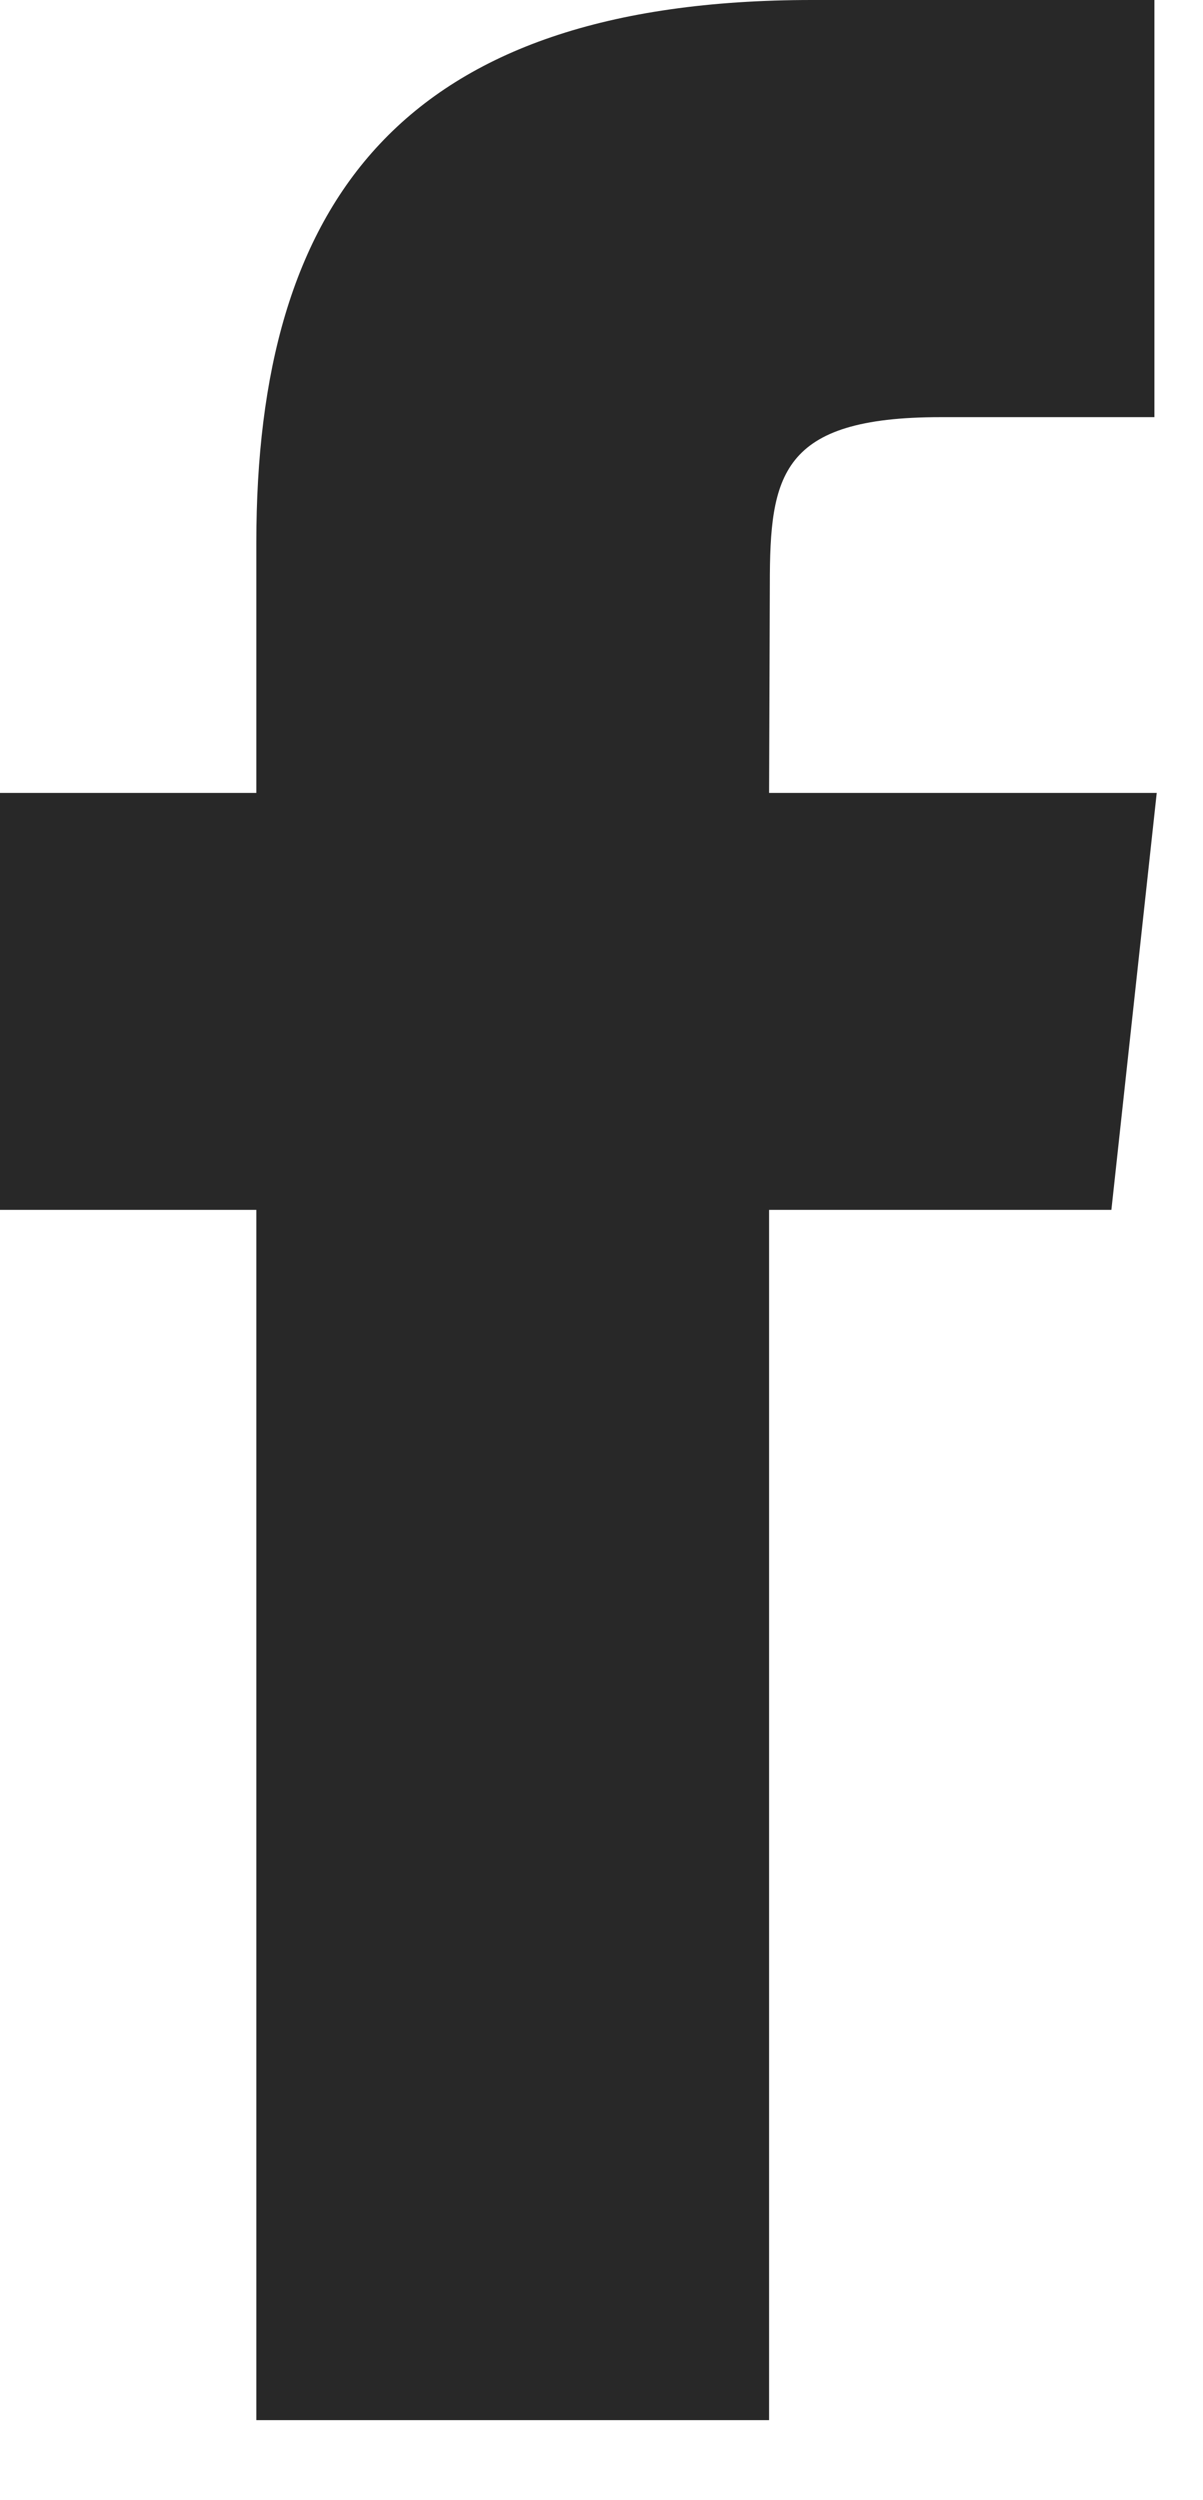
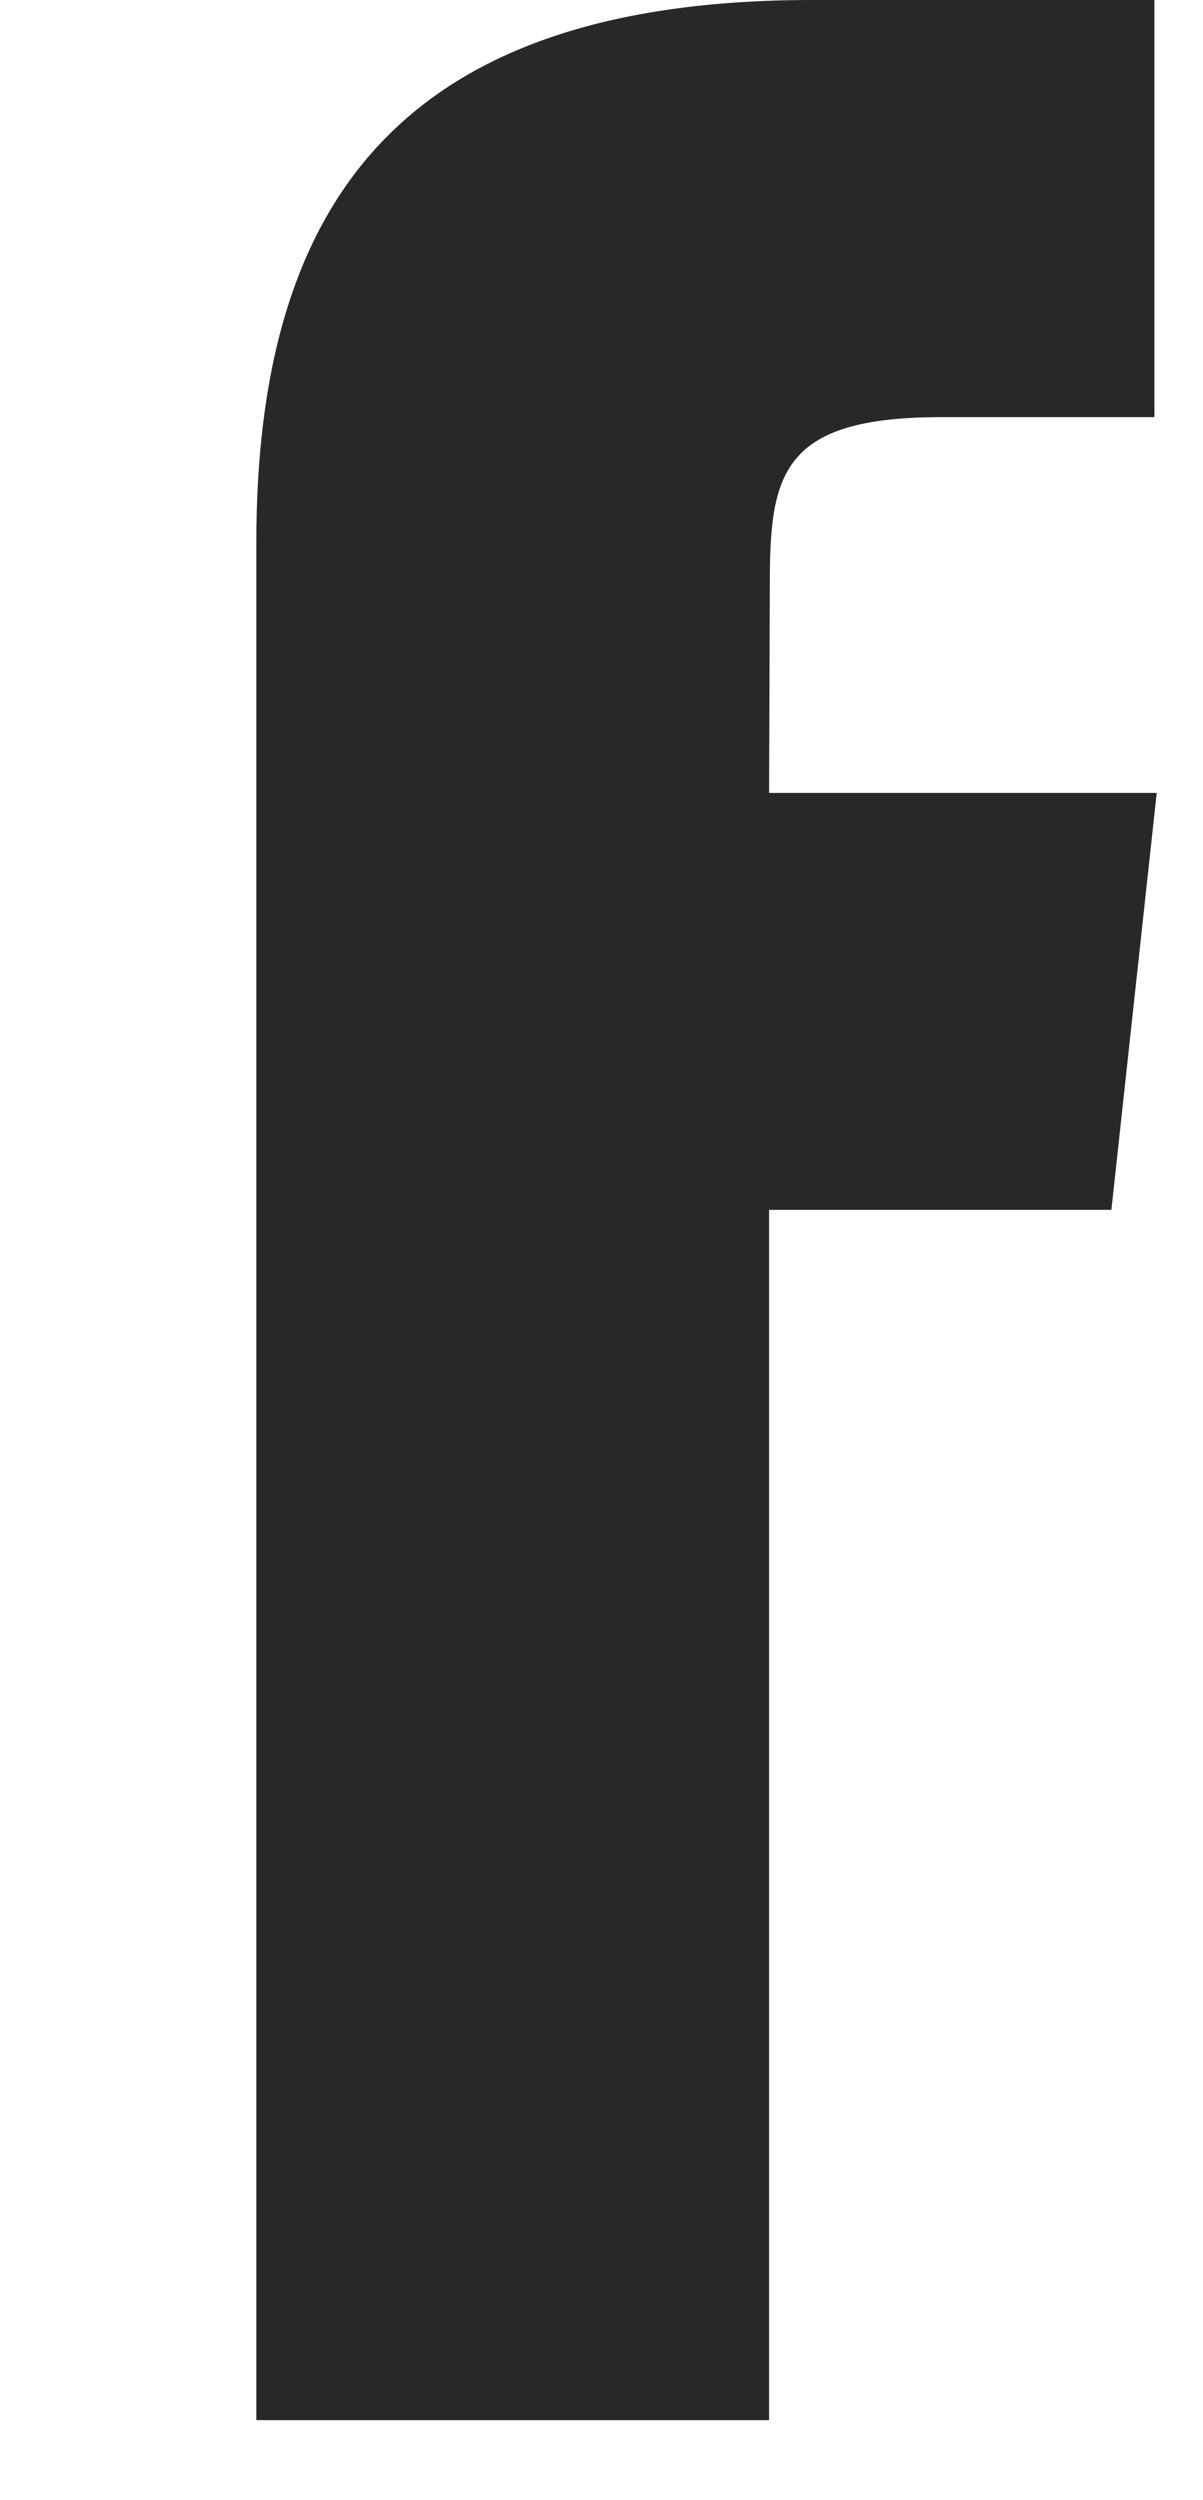
<svg xmlns="http://www.w3.org/2000/svg" width="13" height="27" viewBox="0 0 13 27" fill="none">
-   <path fill-rule="evenodd" clip-rule="evenodd" d="M8.312 26.136H2.77V13.066H0V8.563H2.77V5.859C2.77 2.186 4.333 0 8.776 0H12.475V4.505H10.163C8.433 4.505 8.319 5.134 8.319 6.309L8.311 8.563H12.5L12.01 13.066H8.311V26.136H8.312Z" fill="#282828" />
+   <path fill-rule="evenodd" clip-rule="evenodd" d="M8.312 26.136H2.77V13.066V8.563H2.77V5.859C2.77 2.186 4.333 0 8.776 0H12.475V4.505H10.163C8.433 4.505 8.319 5.134 8.319 6.309L8.311 8.563H12.5L12.01 13.066H8.311V26.136H8.312Z" fill="#282828" />
</svg>